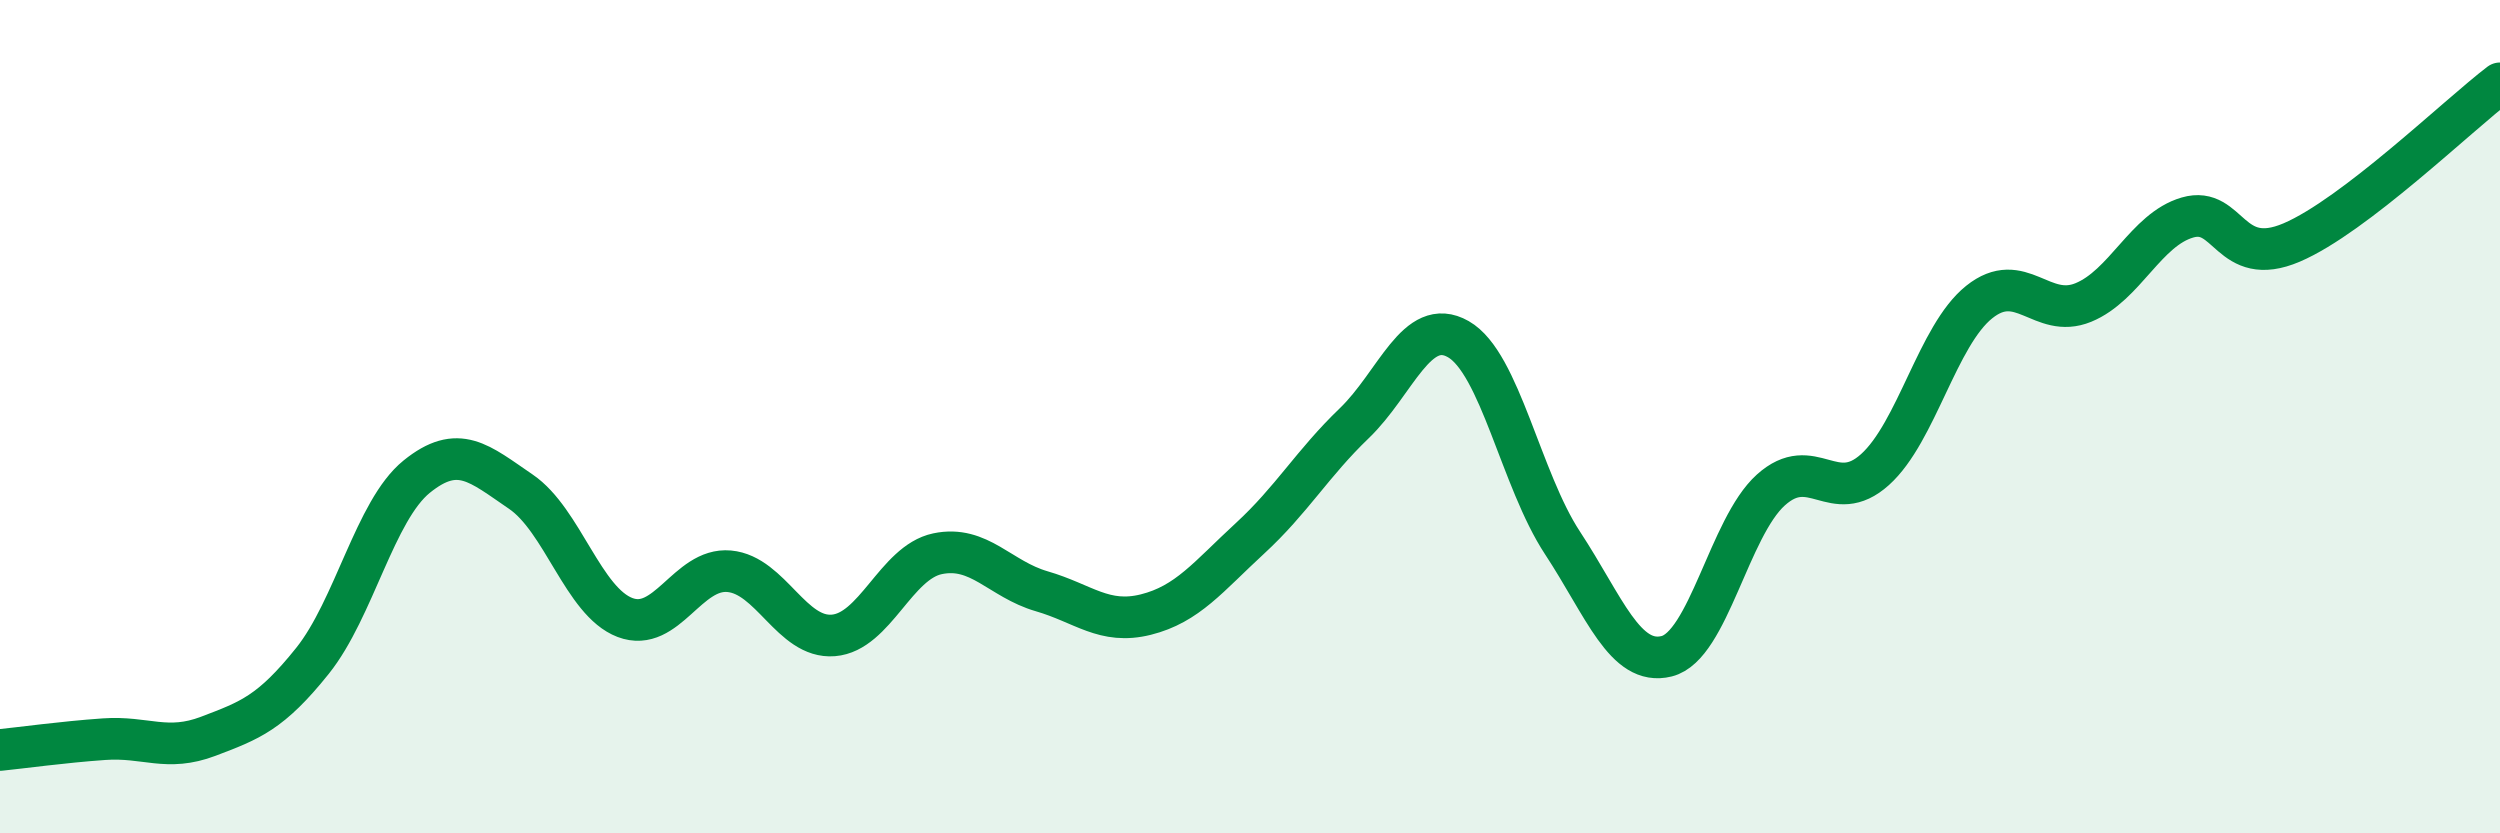
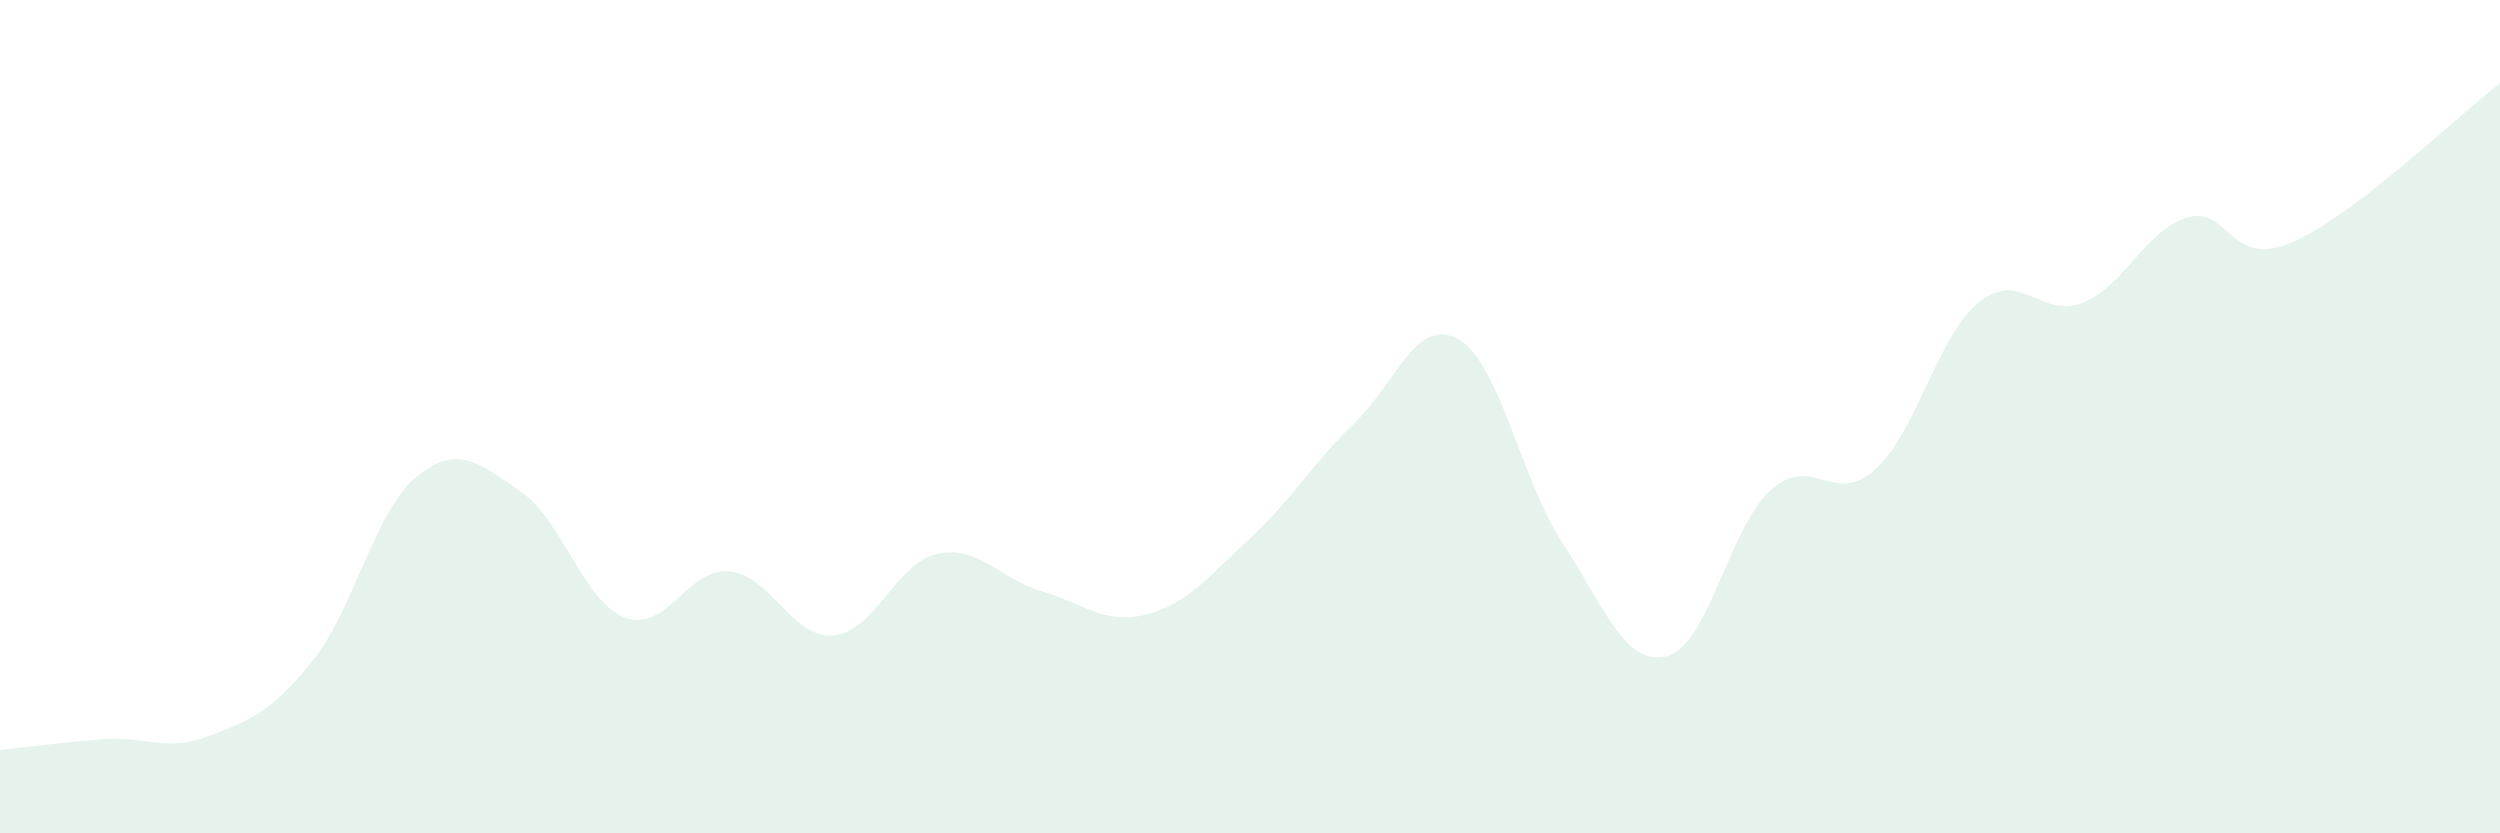
<svg xmlns="http://www.w3.org/2000/svg" width="60" height="20" viewBox="0 0 60 20">
  <path d="M 0,18 C 0.5,17.95 1.5,17.81 2.5,17.74 C 3.5,17.67 4,18.05 5,17.67 C 6,17.29 6.5,17.11 7.5,15.86 C 8.5,14.61 9,12.25 10,11.44 C 11,10.63 11.5,11.12 12.5,11.8 C 13.5,12.48 14,14.44 15,14.82 C 16,15.2 16.5,13.62 17.5,13.71 C 18.5,13.8 19,15.33 20,15.25 C 21,15.17 21.5,13.5 22.5,13.29 C 23.5,13.08 24,13.9 25,14.19 C 26,14.48 26.5,15 27.5,14.75 C 28.5,14.5 29,13.84 30,12.92 C 31,12 31.5,11.12 32.5,10.16 C 33.5,9.2 34,7.57 35,8.14 C 36,8.71 36.5,11.51 37.5,13.03 C 38.5,14.55 39,16 40,15.75 C 41,15.5 41.5,12.66 42.5,11.76 C 43.5,10.86 44,12.17 45,11.27 C 46,10.37 46.5,8.05 47.5,7.25 C 48.5,6.45 49,7.67 50,7.26 C 51,6.85 51.5,5.51 52.5,5.22 C 53.5,4.93 53.5,6.46 55,5.82 C 56.5,5.18 59,2.76 60,2L60 20L0 20Z" fill="#008740" opacity="0.1" stroke-linecap="round" stroke-linejoin="round" />
-   <path d="M 0,18 C 0.5,17.95 1.5,17.81 2.5,17.74 C 3.5,17.67 4,18.05 5,17.67 C 6,17.29 6.5,17.11 7.5,15.86 C 8.5,14.61 9,12.25 10,11.44 C 11,10.63 11.5,11.12 12.5,11.8 C 13.5,12.48 14,14.44 15,14.82 C 16,15.2 16.5,13.62 17.5,13.71 C 18.5,13.8 19,15.33 20,15.25 C 21,15.17 21.5,13.5 22.5,13.29 C 23.5,13.08 24,13.9 25,14.19 C 26,14.48 26.5,15 27.5,14.75 C 28.5,14.5 29,13.84 30,12.92 C 31,12 31.5,11.12 32.5,10.16 C 33.5,9.2 34,7.57 35,8.14 C 36,8.71 36.5,11.51 37.5,13.03 C 38.5,14.55 39,16 40,15.75 C 41,15.5 41.5,12.66 42.5,11.76 C 43.5,10.86 44,12.17 45,11.27 C 46,10.37 46.5,8.05 47.5,7.25 C 48.5,6.45 49,7.67 50,7.26 C 51,6.85 51.5,5.51 52.5,5.22 C 53.5,4.93 53.5,6.46 55,5.82 C 56.5,5.18 59,2.76 60,2" stroke="#008740" stroke-width="1" fill="none" stroke-linecap="round" stroke-linejoin="round" />
</svg>